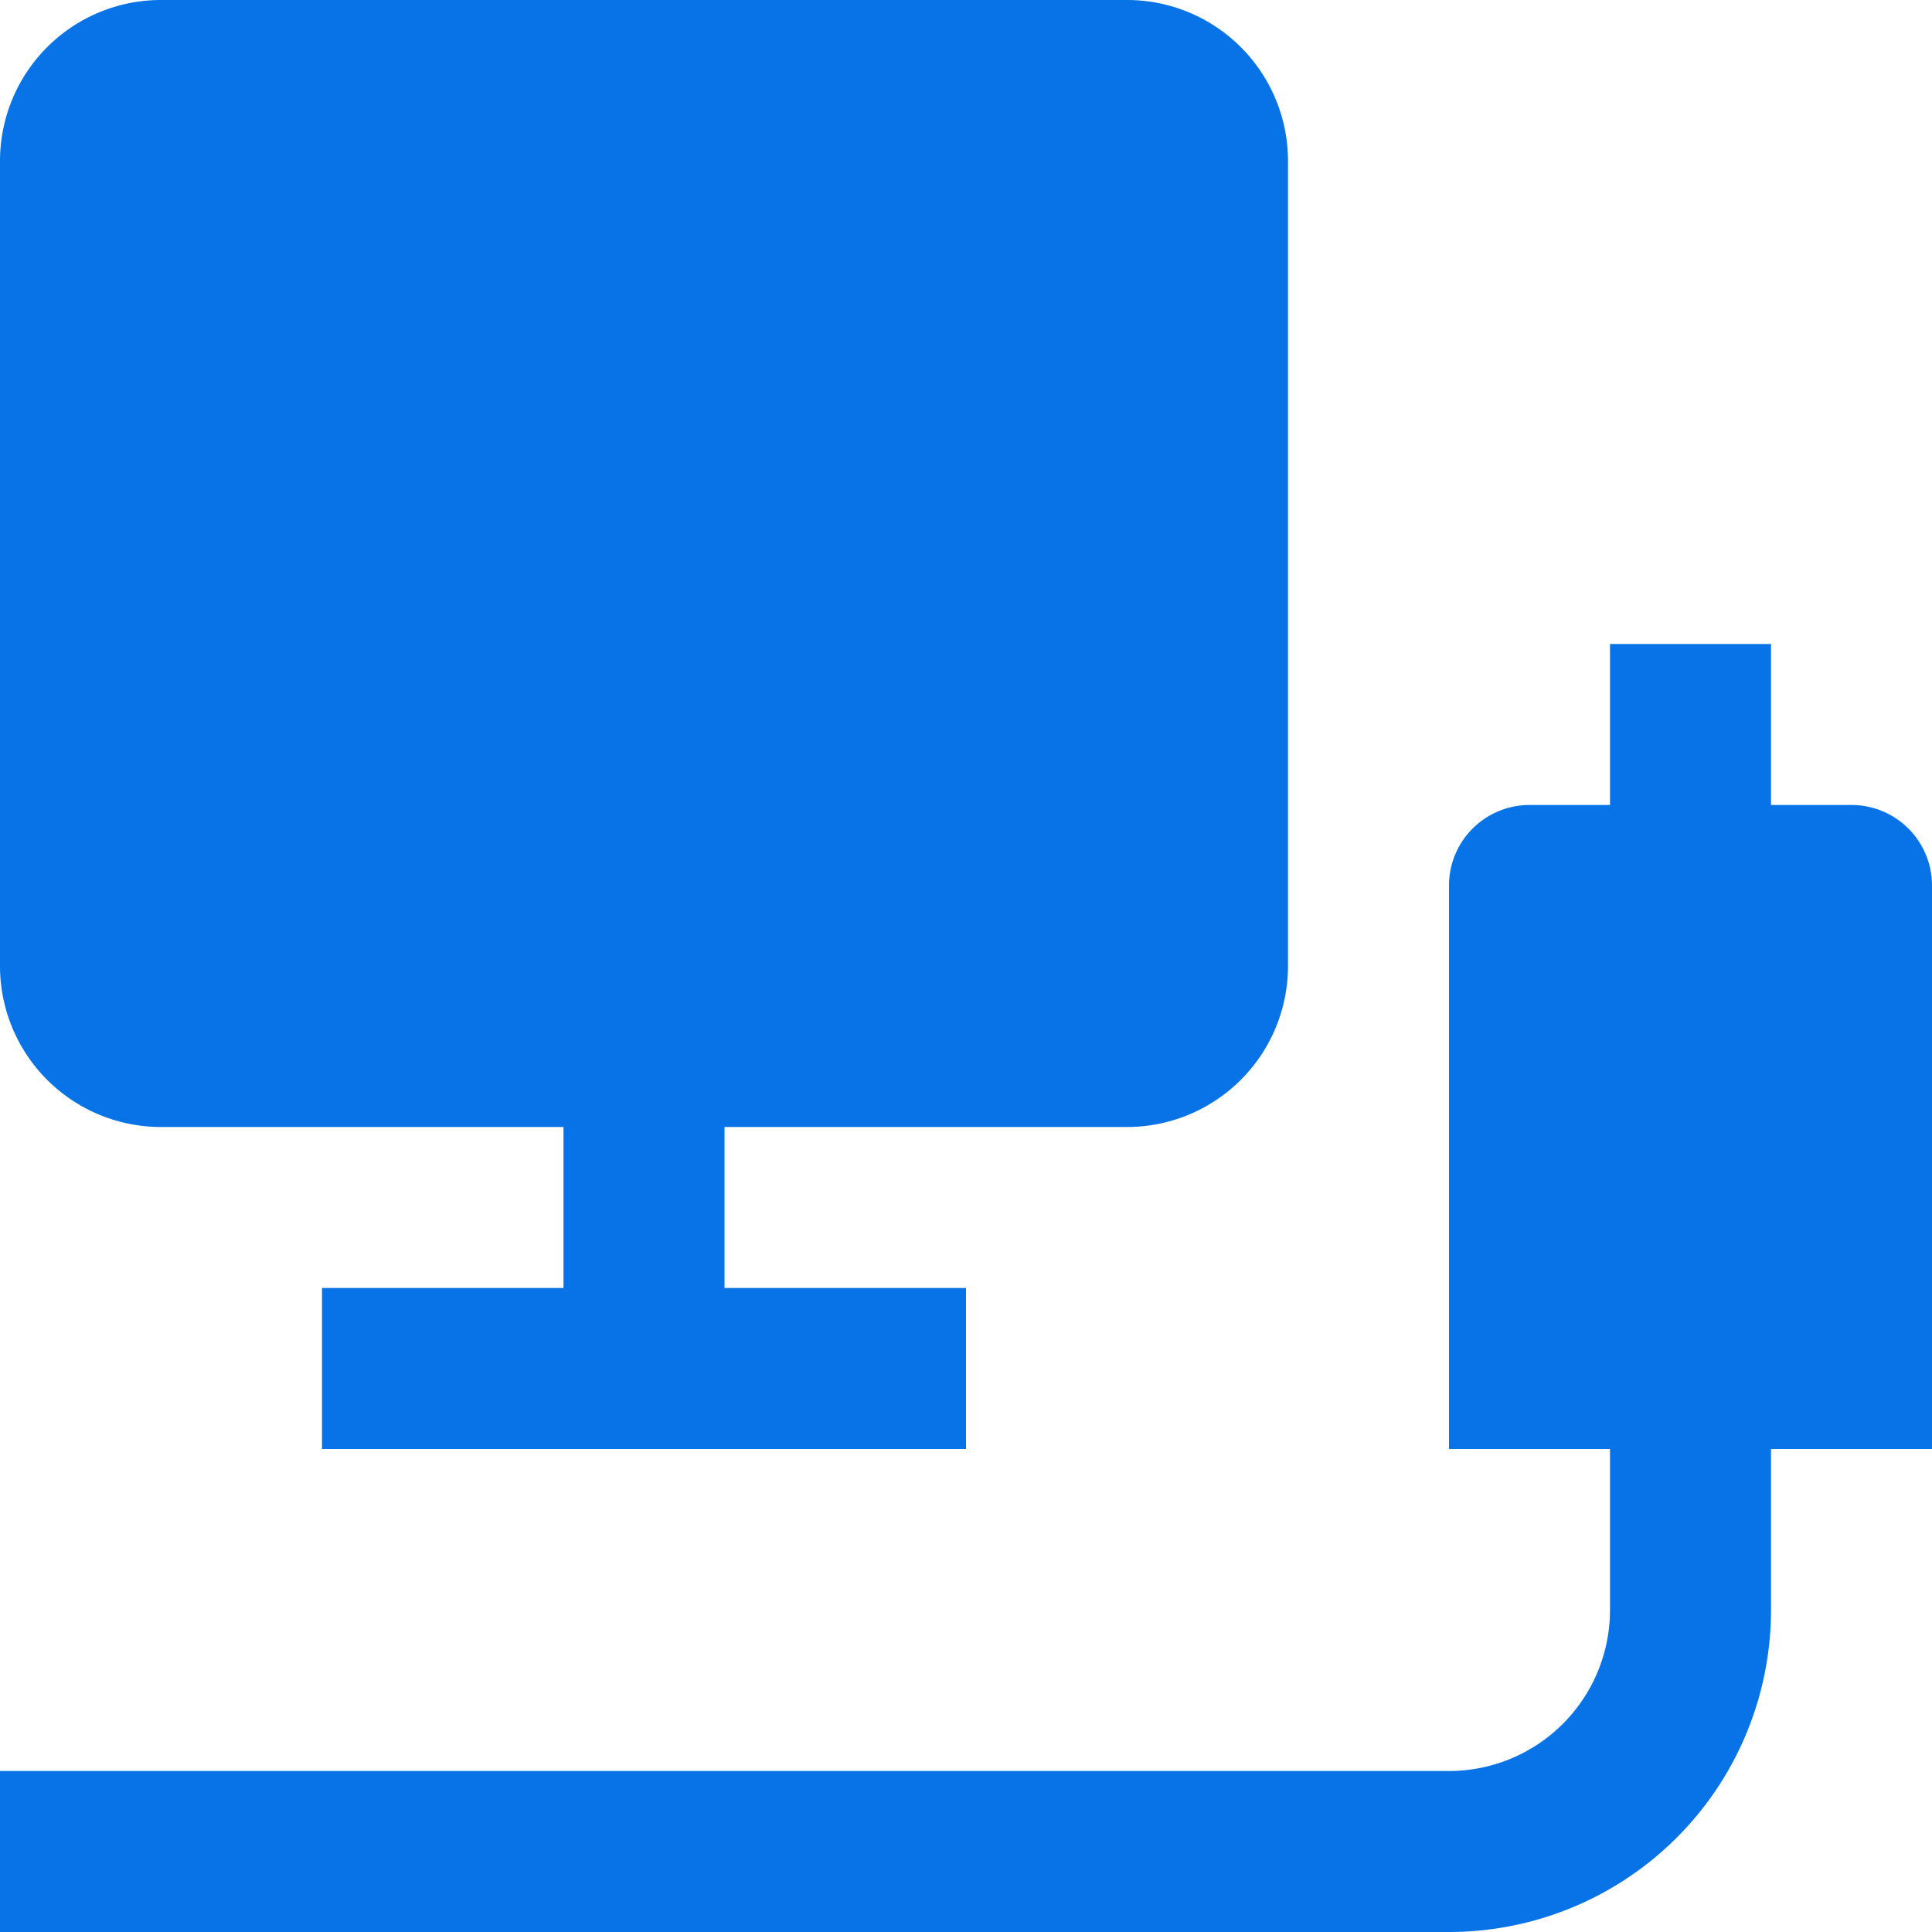
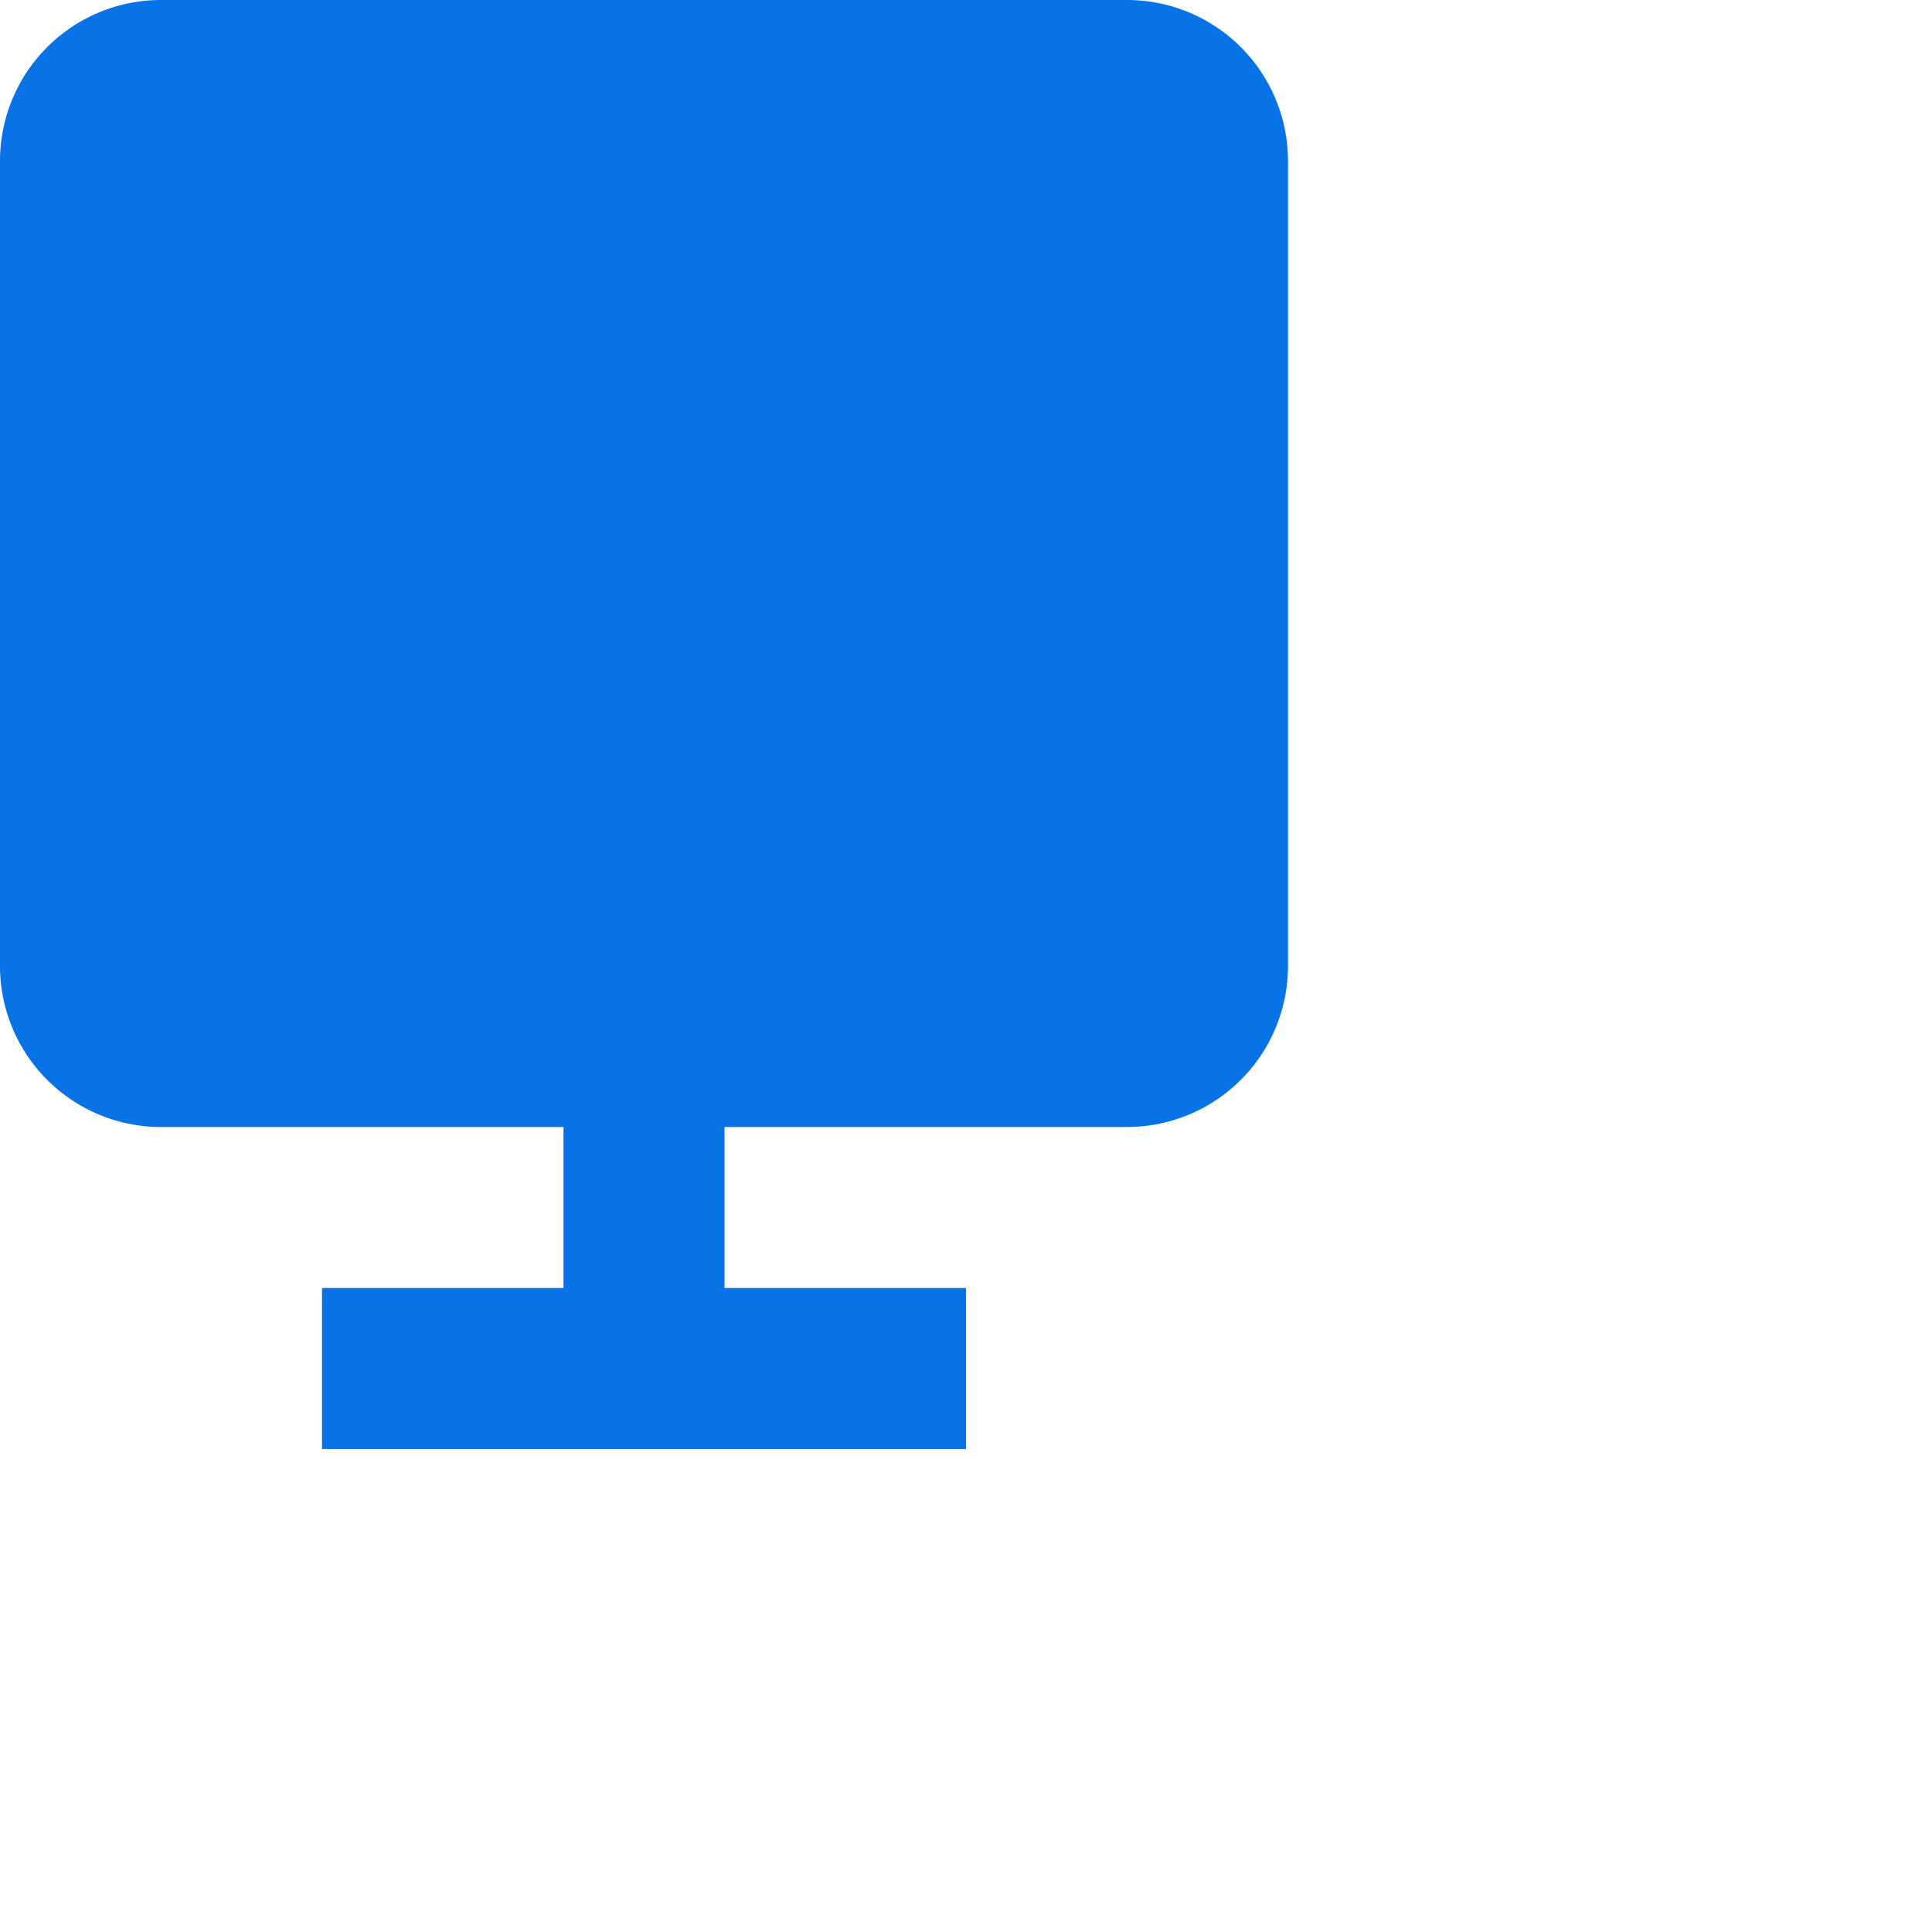
<svg xmlns="http://www.w3.org/2000/svg" id="cable_hookup" viewBox="0 0 48 48">
  <defs>
    <style>.cls-1{fill:#0773e6;}</style>
  </defs>
-   <path class="cls-1" d="M58,32H56V28H52v4H50a2,2,0,0,0-2,2V48h4v4a4,4,0,0,1-4,4H12v4H48a8,8,0,0,0,8-8V48h4V34a2,2,0,0,0-2-2Z" transform="translate(-12 -12)" />
  <path class="cls-1" d="M40,12H16a4,4,0,0,0-4,4V36a4,4,0,0,0,4,4H26v4H20v4H36V44H30V40H40a4,4,0,0,0,4-4V16A4,4,0,0,0,40,12Z" transform="translate(-12 -12)" />
</svg>